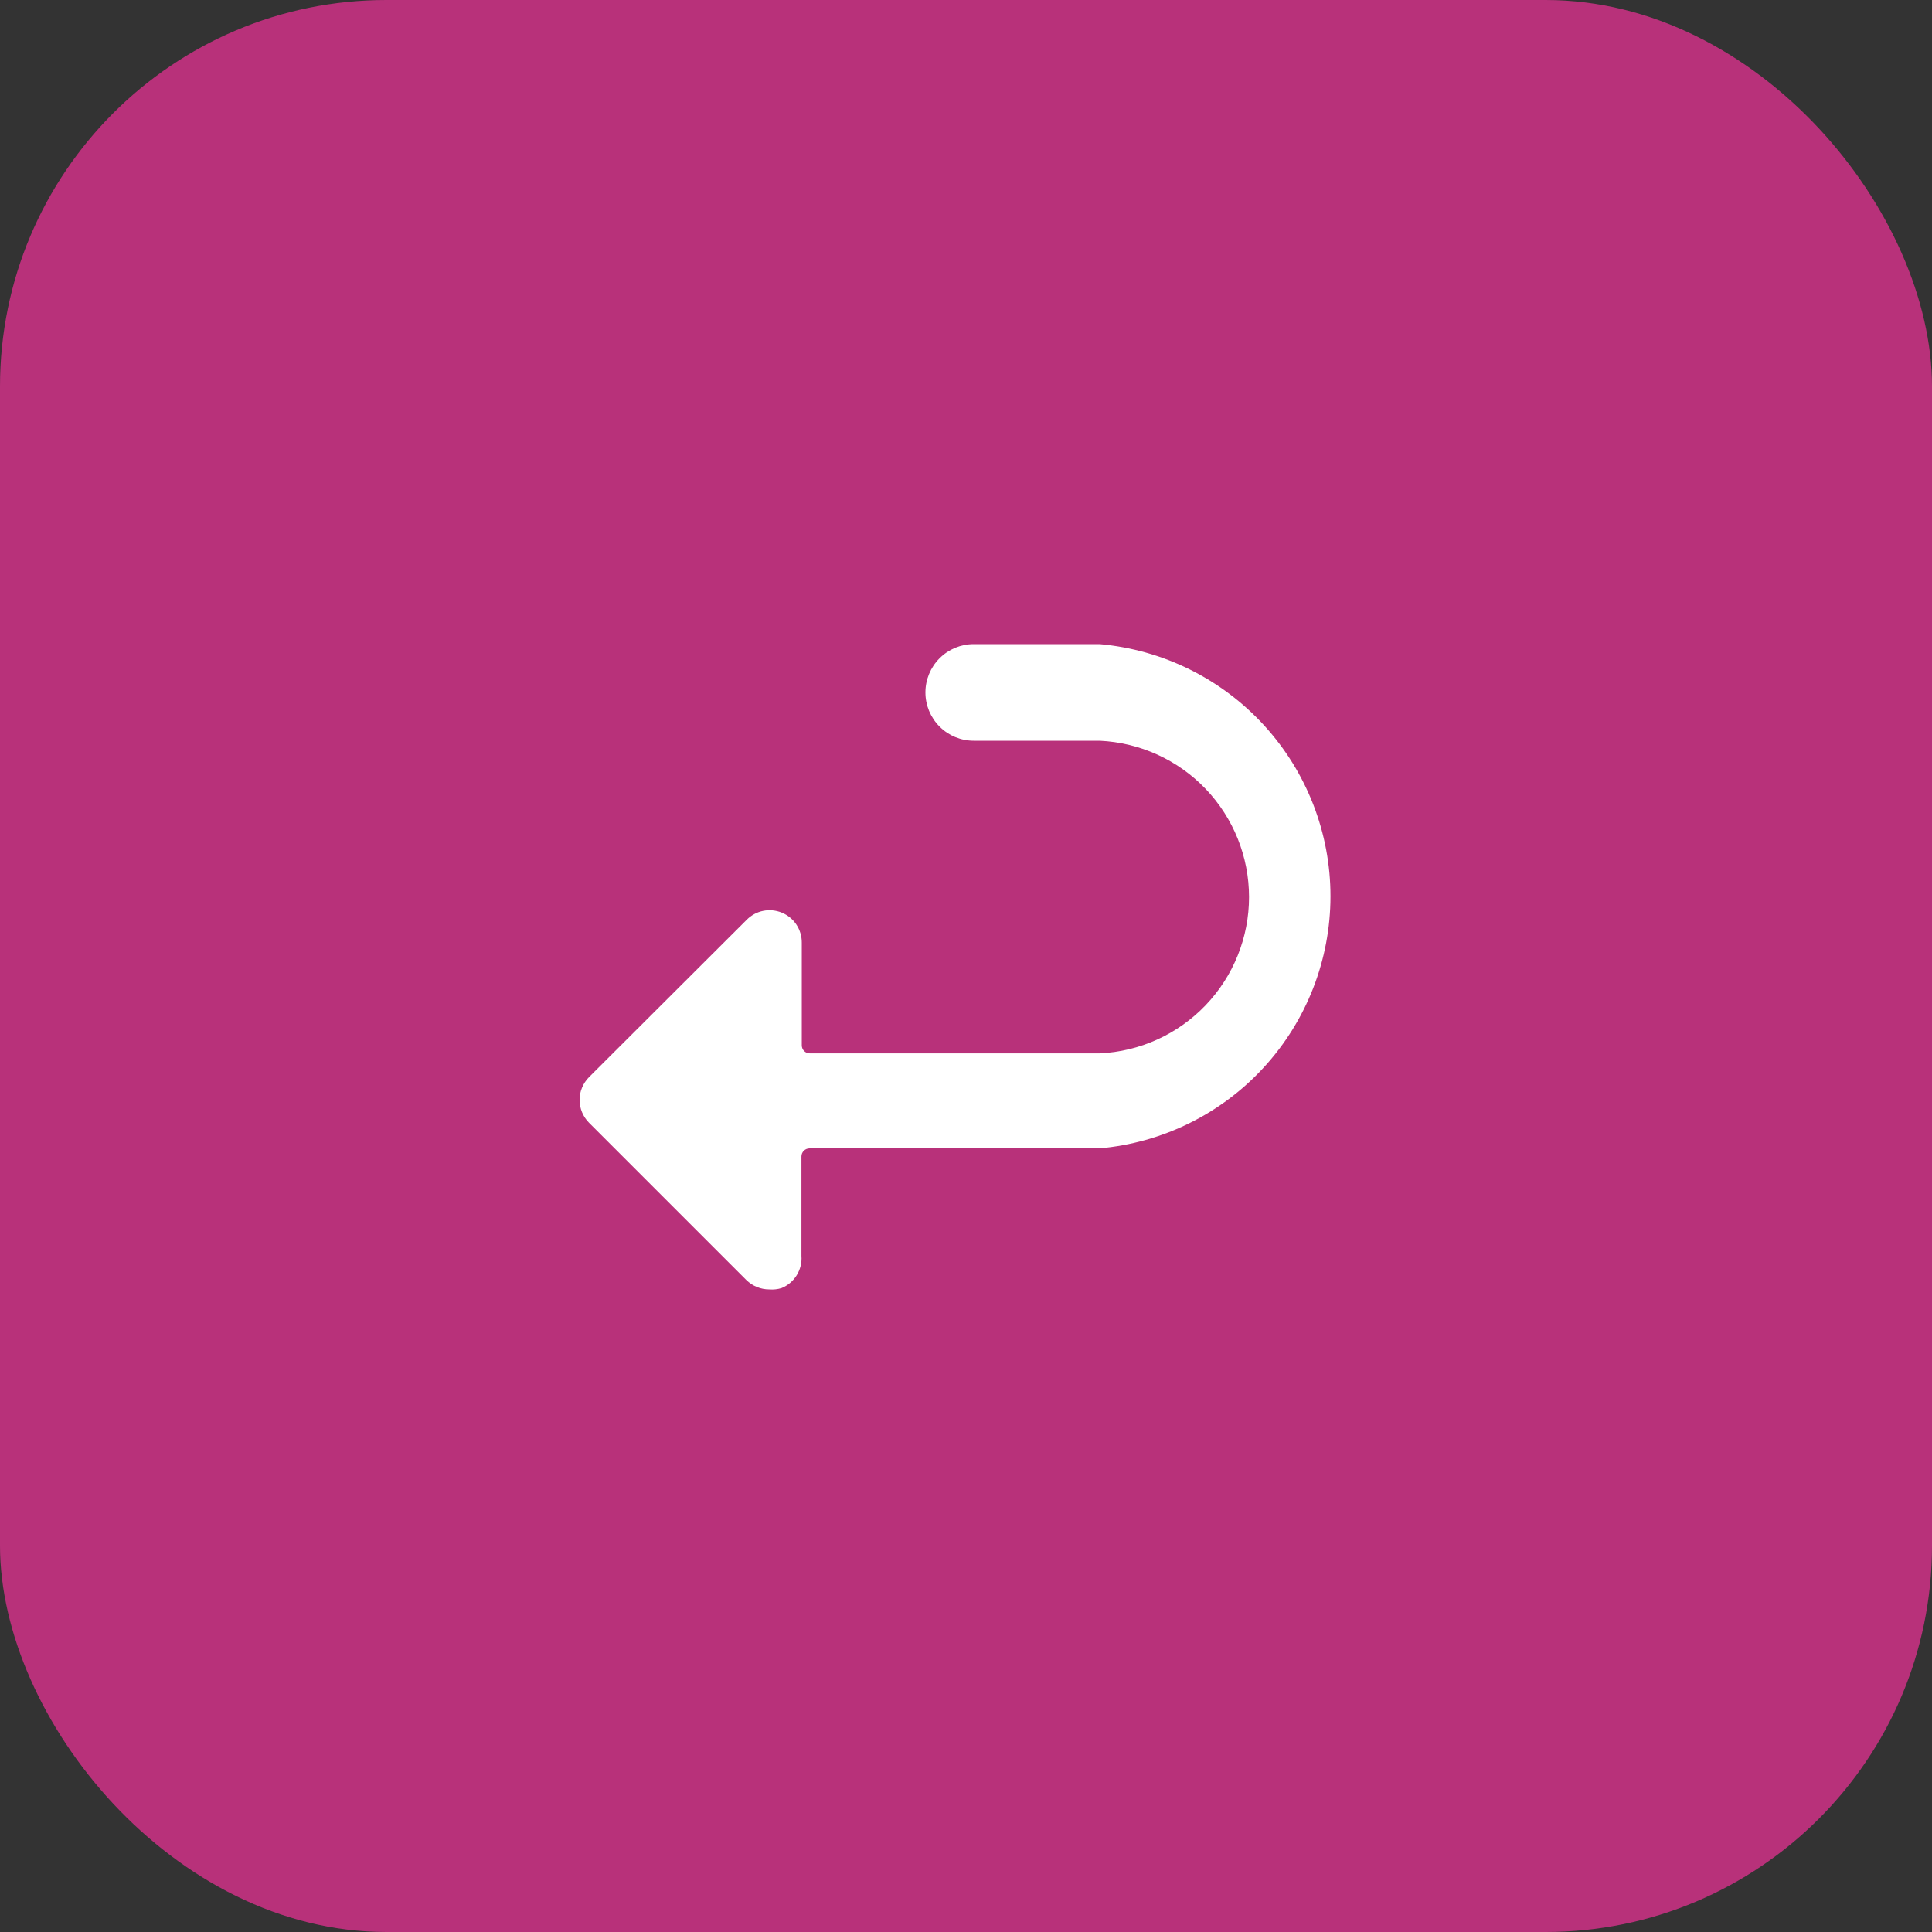
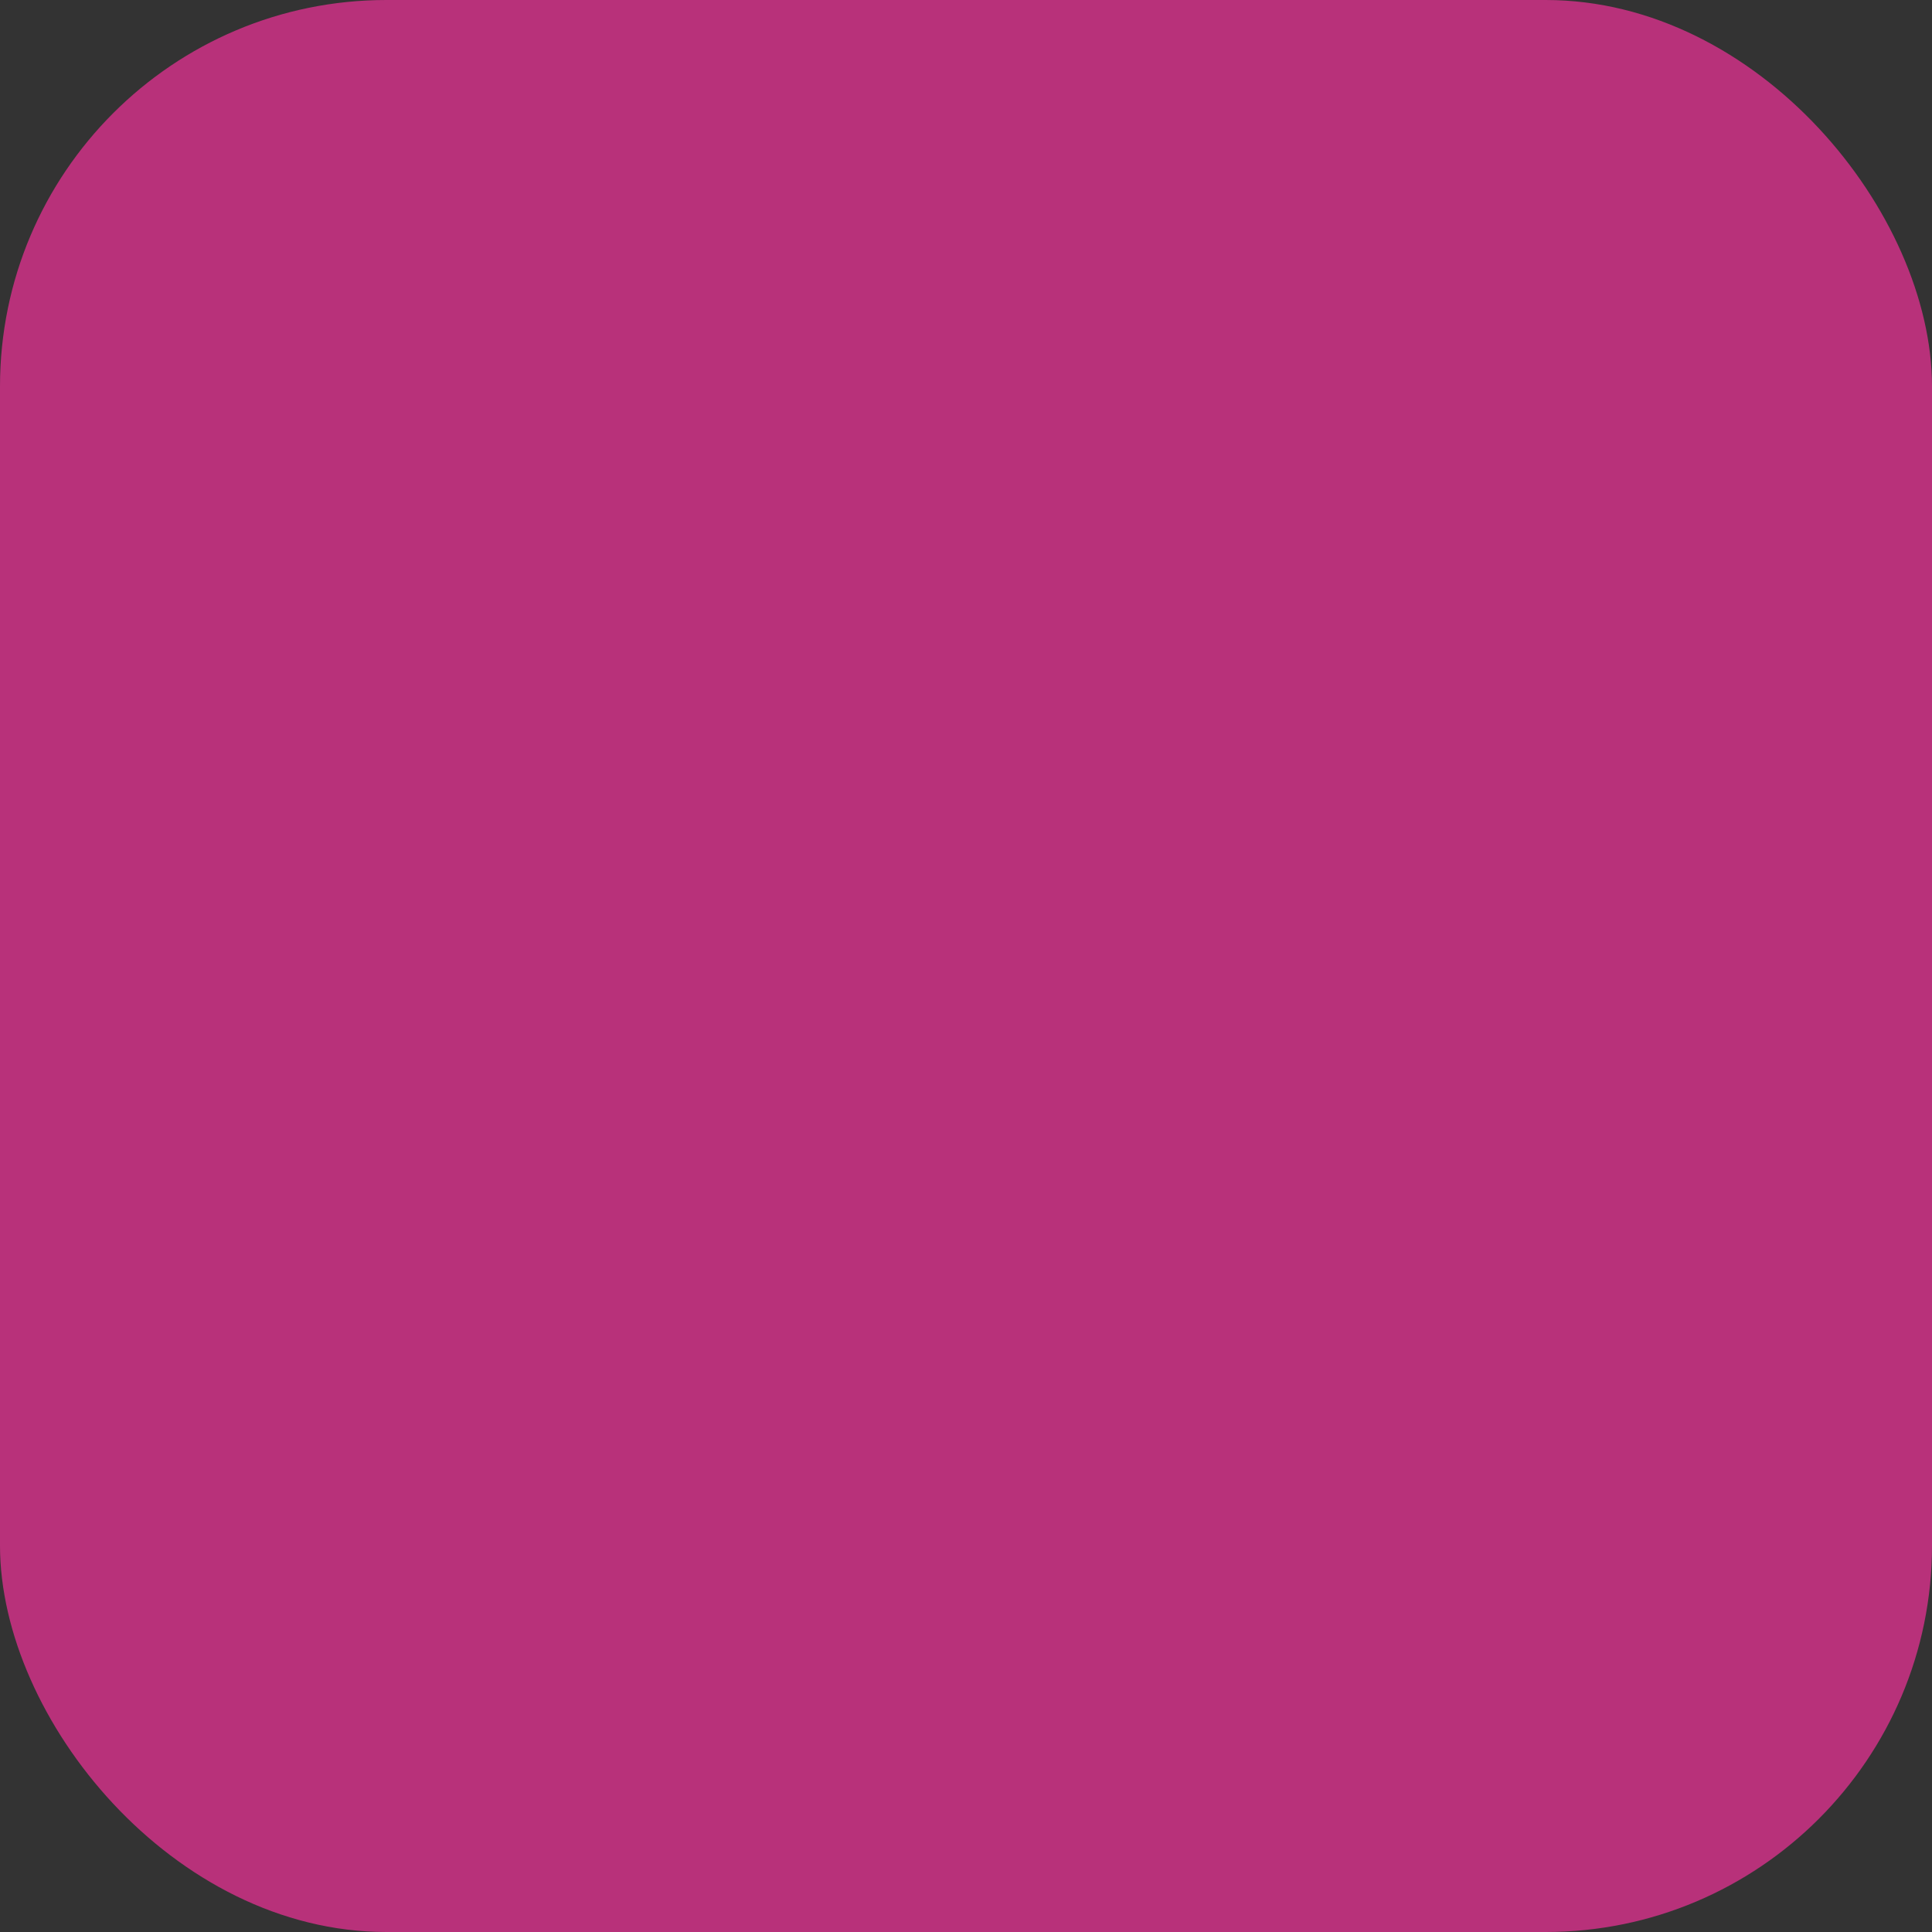
<svg xmlns="http://www.w3.org/2000/svg" width="40" height="40" viewBox="0 0 40 40" fill="none">
  <rect x="0" y="0" width="40" height="40" fill="#333333" stroke="none" />
  <rect width="40" height="40" rx="8" fill="#B8317A" />
  <g clip-path="url(#clip0_4465_16544)">
-     <path d="M22.767 13.336H20.16C19.895 13.336 19.64 13.441 19.453 13.629C19.265 13.816 19.16 14.071 19.16 14.336C19.16 14.601 19.265 14.855 19.453 15.043C19.64 15.231 19.895 15.336 20.16 15.336H22.767C23.6 15.374 24.386 15.731 24.962 16.334C25.538 16.937 25.86 17.739 25.86 18.573C25.86 19.407 25.538 20.208 24.962 20.811C24.386 21.414 23.6 21.771 22.767 21.809H16.767C16.723 21.809 16.68 21.792 16.649 21.761C16.618 21.729 16.6 21.687 16.6 21.643V19.516C16.601 19.384 16.562 19.254 16.489 19.143C16.416 19.033 16.311 18.947 16.189 18.896C16.067 18.846 15.932 18.832 15.802 18.858C15.672 18.884 15.553 18.949 15.46 19.043L12.193 22.303C12.132 22.365 12.083 22.439 12.05 22.52C12.016 22.601 11.999 22.688 12 22.776C12.001 22.951 12.07 23.118 12.193 23.243L15.453 26.503C15.516 26.564 15.589 26.613 15.671 26.646C15.752 26.68 15.839 26.696 15.927 26.696C16.012 26.703 16.098 26.694 16.18 26.669C16.311 26.616 16.421 26.523 16.495 26.403C16.569 26.283 16.604 26.143 16.593 26.003V23.943C16.593 23.898 16.611 23.856 16.642 23.825C16.673 23.794 16.716 23.776 16.76 23.776H22.76C24.066 23.662 25.281 23.064 26.167 22.098C27.053 21.132 27.545 19.869 27.546 18.559C27.547 17.248 27.056 15.985 26.172 15.018C25.287 14.051 24.072 13.451 22.767 13.336Z" fill="white" />
+     <path d="M22.767 13.336H20.16C19.895 13.336 19.64 13.441 19.453 13.629C19.265 13.816 19.16 14.071 19.16 14.336C19.16 14.601 19.265 14.855 19.453 15.043C19.64 15.231 19.895 15.336 20.16 15.336H22.767C23.6 15.374 24.386 15.731 24.962 16.334C25.538 16.937 25.86 17.739 25.86 18.573C25.86 19.407 25.538 20.208 24.962 20.811C24.386 21.414 23.6 21.771 22.767 21.809H16.767C16.723 21.809 16.68 21.792 16.649 21.761C16.618 21.729 16.6 21.687 16.6 21.643V19.516C16.601 19.384 16.562 19.254 16.489 19.143C16.416 19.033 16.311 18.947 16.189 18.896C16.067 18.846 15.932 18.832 15.802 18.858C15.672 18.884 15.553 18.949 15.46 19.043L12.193 22.303C12.132 22.365 12.083 22.439 12.05 22.52C12.016 22.601 11.999 22.688 12 22.776L15.453 26.503C15.516 26.564 15.589 26.613 15.671 26.646C15.752 26.68 15.839 26.696 15.927 26.696C16.012 26.703 16.098 26.694 16.18 26.669C16.311 26.616 16.421 26.523 16.495 26.403C16.569 26.283 16.604 26.143 16.593 26.003V23.943C16.593 23.898 16.611 23.856 16.642 23.825C16.673 23.794 16.716 23.776 16.76 23.776H22.76C24.066 23.662 25.281 23.064 26.167 22.098C27.053 21.132 27.545 19.869 27.546 18.559C27.547 17.248 27.056 15.985 26.172 15.018C25.287 14.051 24.072 13.451 22.767 13.336Z" fill="white" />
  </g>
  <defs>
    <clipPath id="clip0_4465_16544">
-       <rect width="16" height="16" fill="white" transform="translate(12 12)" />
-     </clipPath>
+       </clipPath>
  </defs>
</svg>